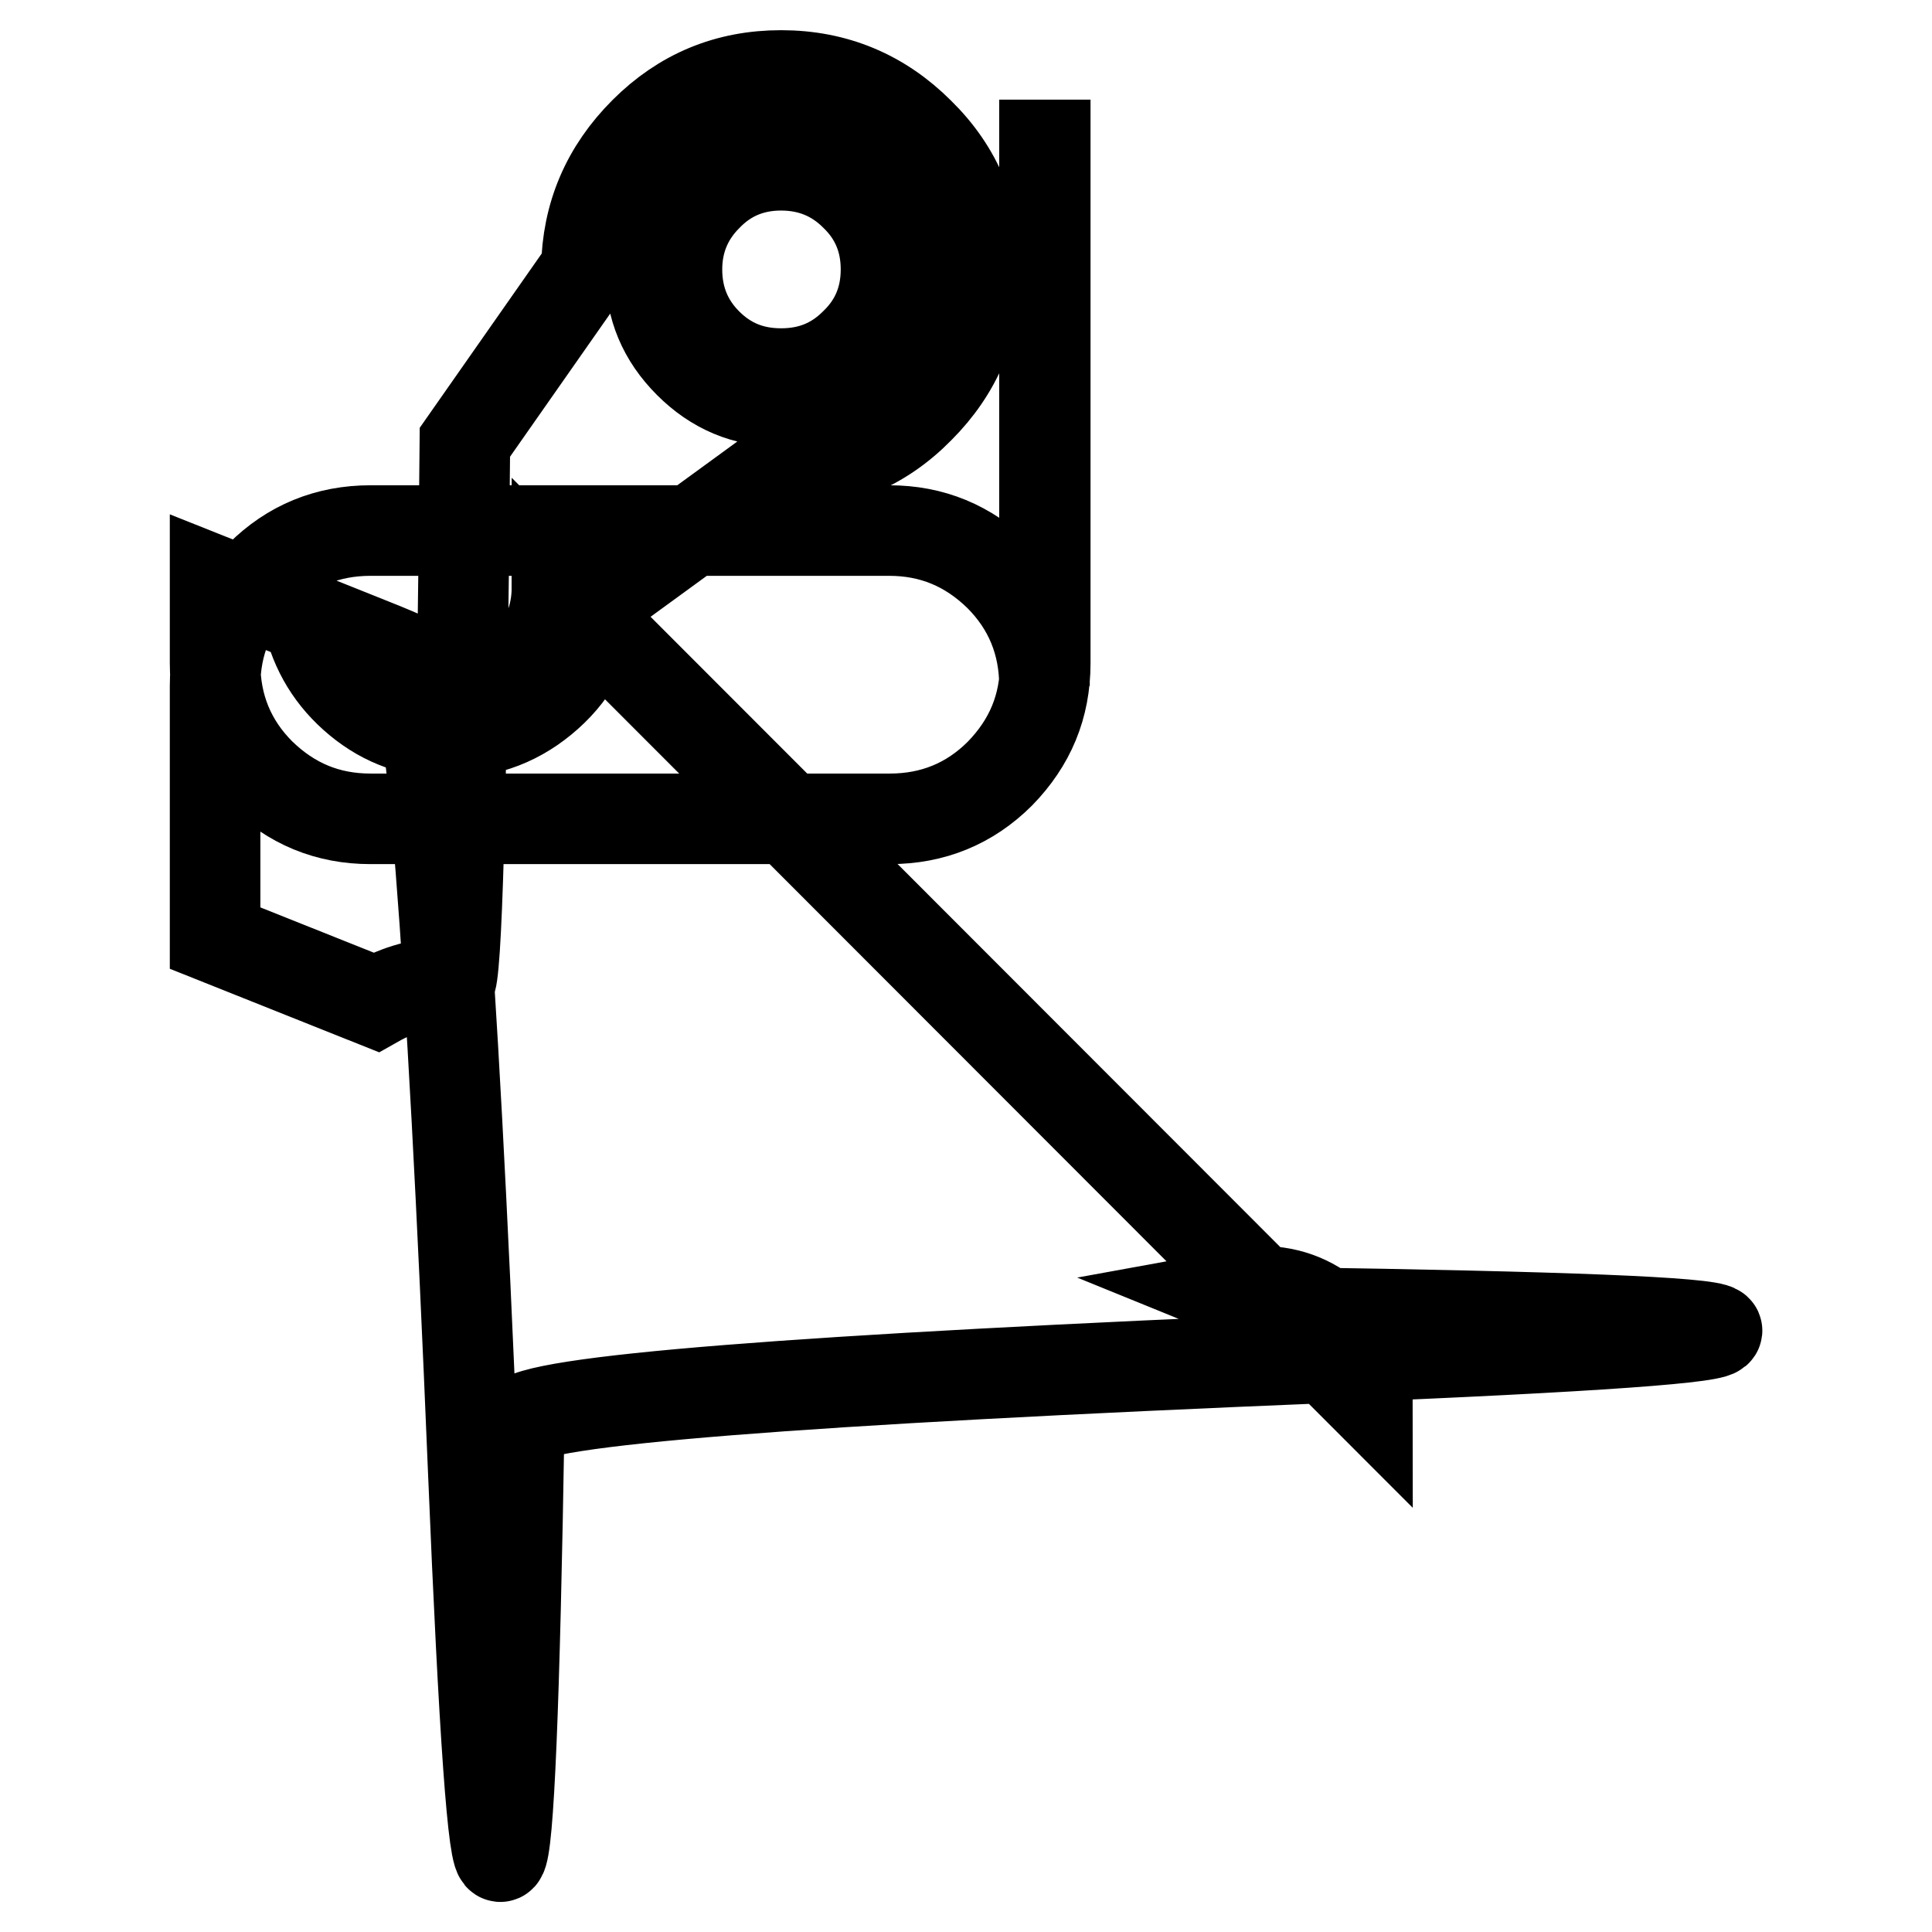
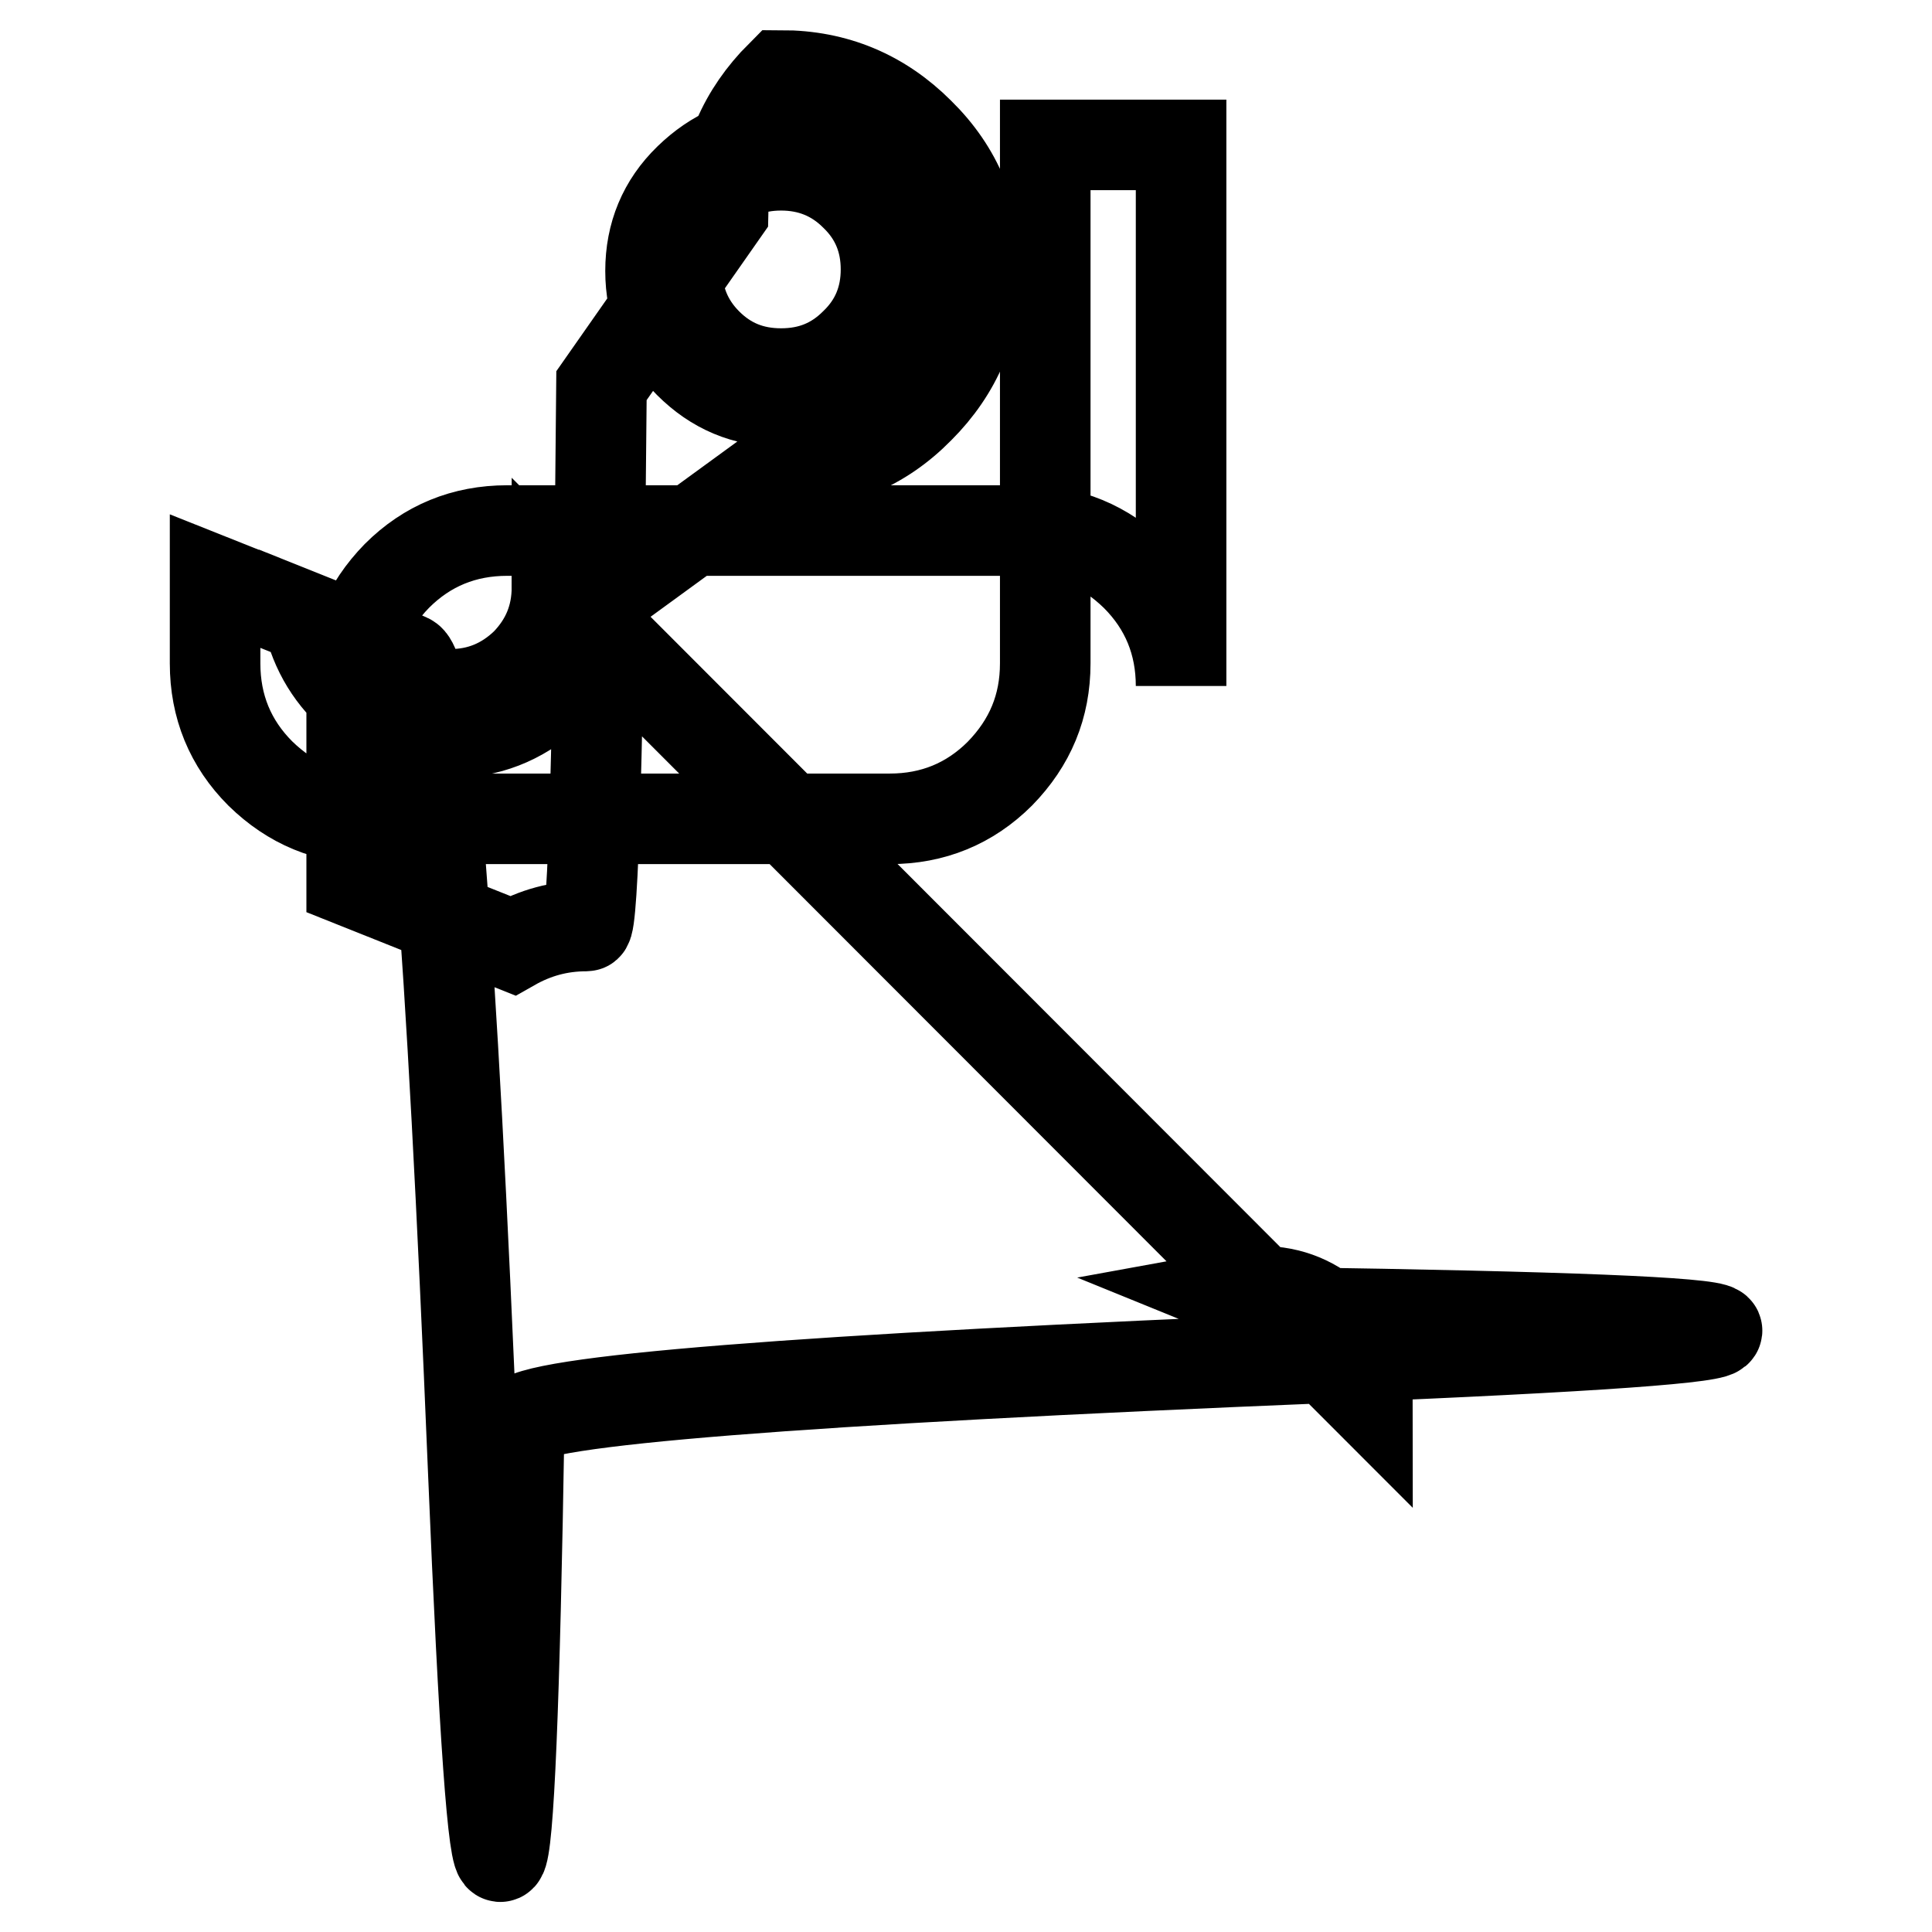
<svg xmlns="http://www.w3.org/2000/svg" version="1.1" x="0px" y="0px" viewBox="0 0 256 256" enable-background="new 0 0 256 256" xml:space="preserve">
  <g>
    <g>
-       <path stroke-width="12" fill-opacity="0" stroke="#000000" d="M117.4,35.7c0-3.8-1.3-7.1-4.1-9.8c-2.7-2.7-6-4-9.8-4c-3.8,0-7.1,1.3-9.8,4.1c-2.7,2.7-4,6-4,9.7c0,3.8,1.3,7.1,4,9.8s5.9,4,9.8,4s7.1-1.3,9.8-4C116.1,42.8,117.4,39.5,117.4,35.7z M73.8,77.8c0,4-1.4,7.3-4.1,10.1c-2.8,2.7-6.1,4.1-10,4.1c-2.7,0-5.1-0.7-7.4-2.1c-2.2-1.4-4-3.2-5.2-5.5c2.5,1,4.8,1.9,7,2.9c2.9,1.2,5.7,36.9,8.6,107.4c2.9,70.4,4.9,68.4,6.1-6.2c1.2-2.9,36.9-5.7,107.4-8.6c70.4-2.9,68.4-4.9-6.2-6l-5.9-2.4c1.1-0.2,2-0.4,3-0.4c3.9,0,7.2,1.4,10,4.1s4.1,6.1,4.1,10.1L73.8,77.8z M138.5,19.2v68.7c0,5.7-2,10.5-6,14.6c-4,4-8.9,6-14.6,6H49.1c-5.7,0-10.5-2-14.6-6c-4-4-6-8.9-6-14.6V77l12.3,4.9c1,4.4,3.2,8,6.7,10.9s7.5,4.3,12.1,4.3c5,0,9.3-1.7,13-5c3.7-3.3,5.8-7.5,6.2-12.4l24.7-18c7.2,0,13.3-2.5,18.3-7.6c5-5,7.6-11.1,7.6-18.2c0-7.2-2.5-13.3-7.6-18.3c-5-5-11.1-7.6-18.3-7.6c-7.1,0-13.1,2.5-18.1,7.5c-5,5-7.6,11-7.7,18.1l-16.1,23c-0.4,47.7-1.1,71.6-2,71.6c-3.6,0-6.8,0.9-9.8,2.6l-21.3-8.5V90.9c0-5.7,2-10.5,6-14.6c4-4,8.9-6,14.6-6h68.7c5.7,0,10.5,2,14.6,6c4,4,6,8.9,6,14.6V19.2z M120.8,35.9c0,4.8-1.7,8.8-5.1,12.2c-3.4,3.4-7.5,5.1-12.2,5.1c-4.8,0-8.8-1.7-12.2-5.1c-3.4-3.4-5.1-7.4-5.1-12.2c0-4.8,1.7-8.9,5.1-12.2s7.4-5.1,12.2-5.1c4.8,0,8.9,1.7,12.3,5.1C119.1,27,120.8,31,120.8,35.9L120.8,35.9z" />
+       <path stroke-width="12" fill-opacity="0" stroke="#000000" d="M117.4,35.7c0-3.8-1.3-7.1-4.1-9.8c-2.7-2.7-6-4-9.8-4c-3.8,0-7.1,1.3-9.8,4.1c-2.7,2.7-4,6-4,9.7c0,3.8,1.3,7.1,4,9.8s5.9,4,9.8,4s7.1-1.3,9.8-4C116.1,42.8,117.4,39.5,117.4,35.7z M73.8,77.8c0,4-1.4,7.3-4.1,10.1c-2.8,2.7-6.1,4.1-10,4.1c-2.7,0-5.1-0.7-7.4-2.1c-2.2-1.4-4-3.2-5.2-5.5c2.5,1,4.8,1.9,7,2.9c2.9,1.2,5.7,36.9,8.6,107.4c2.9,70.4,4.9,68.4,6.1-6.2c1.2-2.9,36.9-5.7,107.4-8.6c70.4-2.9,68.4-4.9-6.2-6l-5.9-2.4c1.1-0.2,2-0.4,3-0.4c3.9,0,7.2,1.4,10,4.1s4.1,6.1,4.1,10.1L73.8,77.8z M138.5,19.2v68.7c0,5.7-2,10.5-6,14.6c-4,4-8.9,6-14.6,6H49.1c-5.7,0-10.5-2-14.6-6c-4-4-6-8.9-6-14.6V77l12.3,4.9c1,4.4,3.2,8,6.7,10.9s7.5,4.3,12.1,4.3c5,0,9.3-1.7,13-5c3.7-3.3,5.8-7.5,6.2-12.4l24.7-18c7.2,0,13.3-2.5,18.3-7.6c5-5,7.6-11.1,7.6-18.2c0-7.2-2.5-13.3-7.6-18.3c-5-5-11.1-7.6-18.3-7.6c-5,5-7.6,11-7.7,18.1l-16.1,23c-0.4,47.7-1.1,71.6-2,71.6c-3.6,0-6.8,0.9-9.8,2.6l-21.3-8.5V90.9c0-5.7,2-10.5,6-14.6c4-4,8.9-6,14.6-6h68.7c5.7,0,10.5,2,14.6,6c4,4,6,8.9,6,14.6V19.2z M120.8,35.9c0,4.8-1.7,8.8-5.1,12.2c-3.4,3.4-7.5,5.1-12.2,5.1c-4.8,0-8.8-1.7-12.2-5.1c-3.4-3.4-5.1-7.4-5.1-12.2c0-4.8,1.7-8.9,5.1-12.2s7.4-5.1,12.2-5.1c4.8,0,8.9,1.7,12.3,5.1C119.1,27,120.8,31,120.8,35.9L120.8,35.9z" />
    </g>
  </g>
</svg>